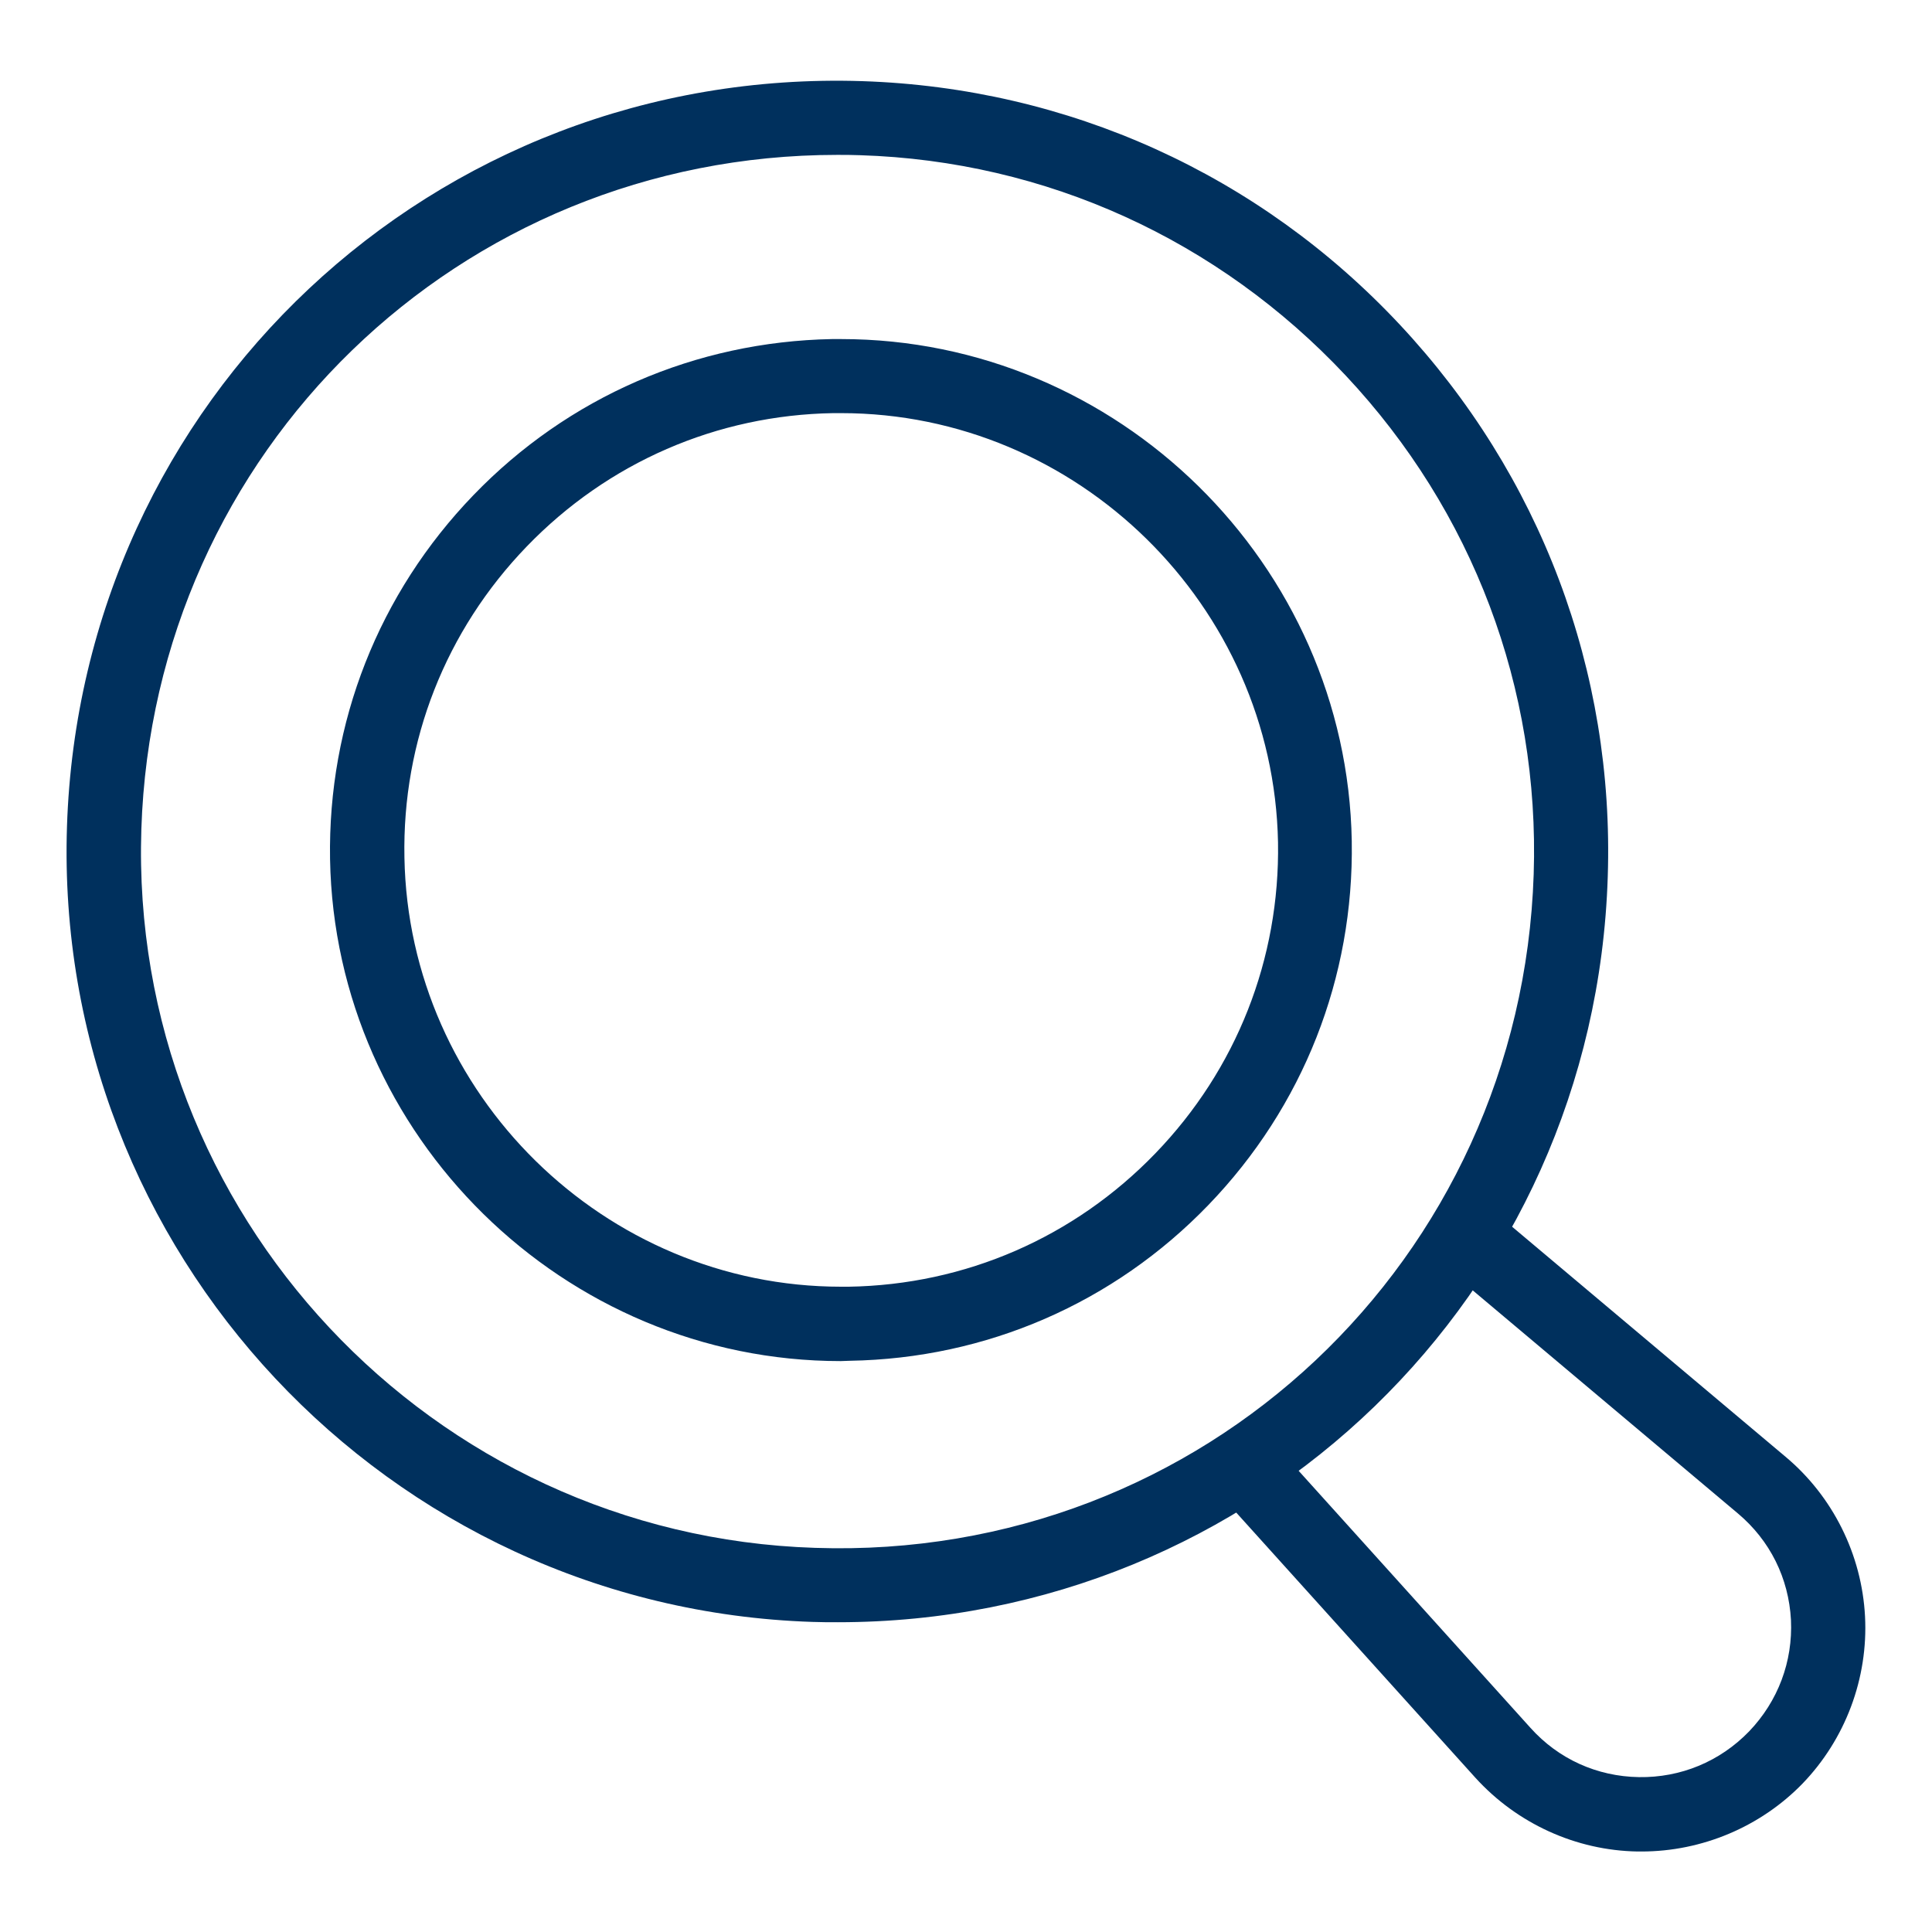
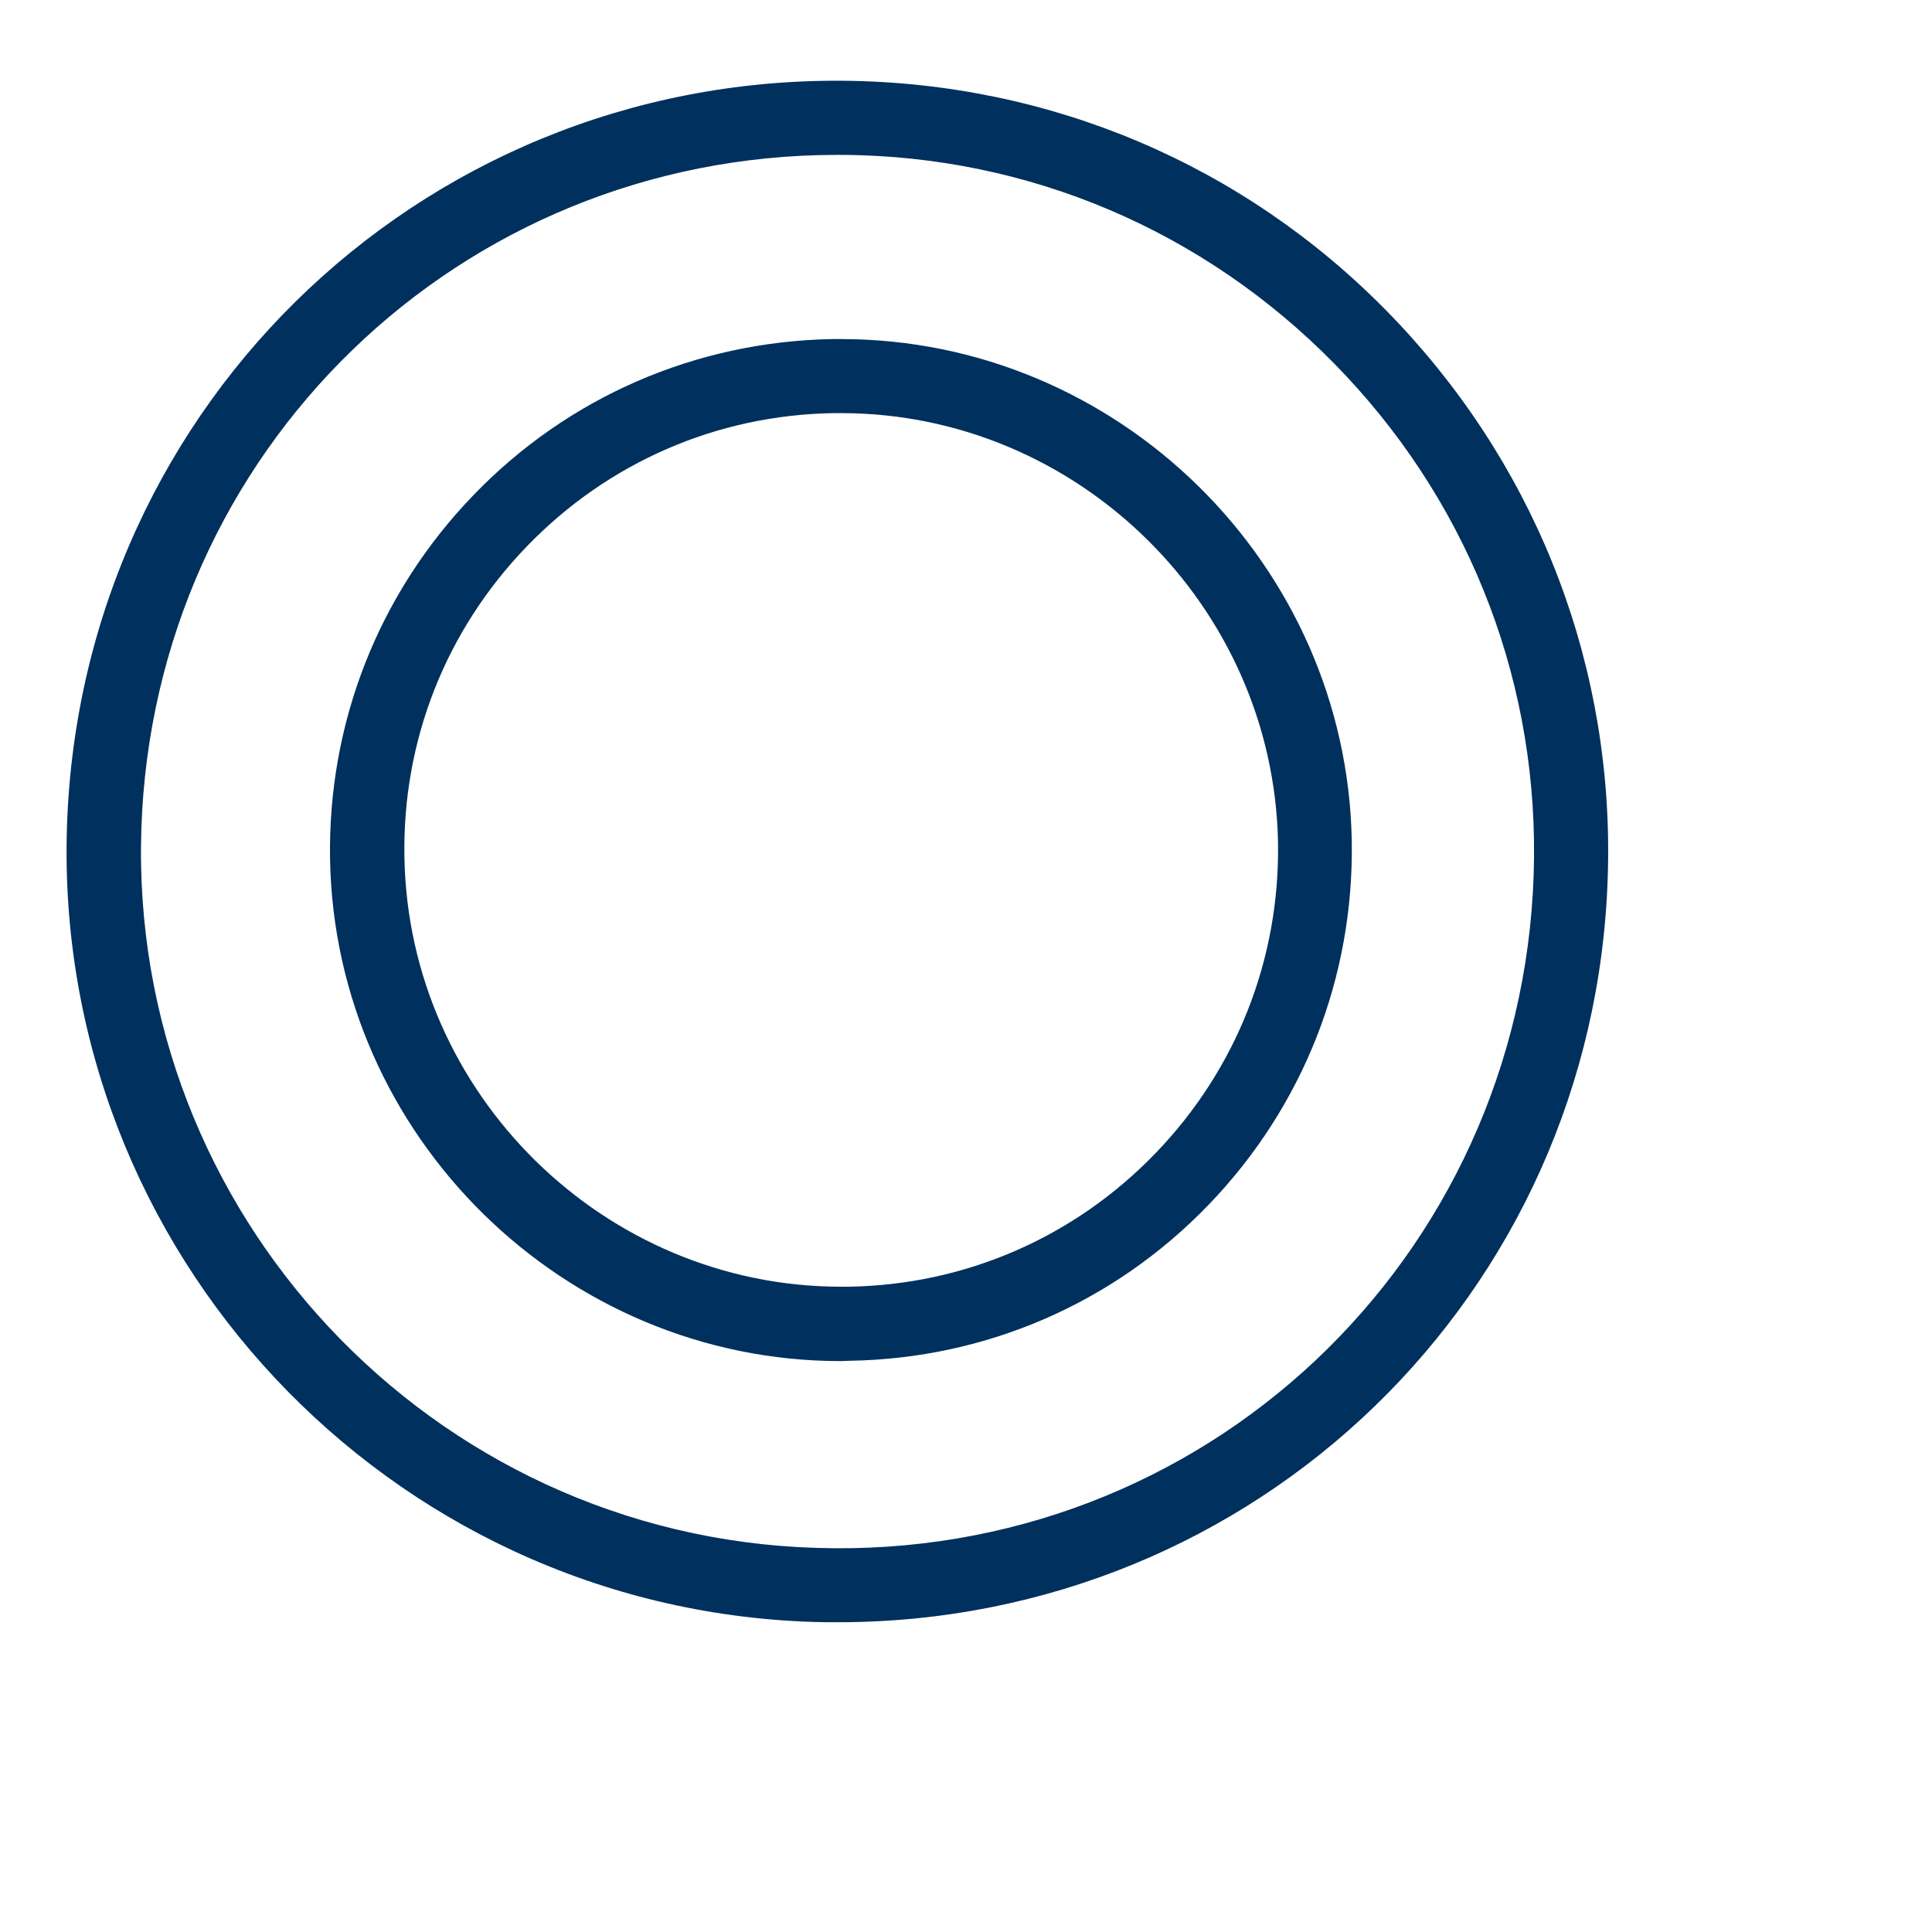
<svg xmlns="http://www.w3.org/2000/svg" version="1.1" id="Ebene_1" x="0px" y="0px" width="600px" height="600px" viewBox="0 0 600 600" style="enable-background:new 0 0 600 600;" xml:space="preserve">
  <style type="text/css">
	.st0{fill:#00305D;}
</style>
  <g>
    <g>
      <path class="st0" d="M260.2,503.8c-2.6,0-5.2,0-7.9-0.1c-131.9-4.3-235.8-115.1-231.5-247c4.3-132.5,113.8-235.8,247-231.5    c63.9,2.1,123.2,28.9,166.9,75.6s66.7,107.6,64.6,171.5C495.2,402.1,390.1,503.8,260.2,503.8z M260,48.1    c-117.4,0-212.3,92-216.1,209.4c-3.9,119.2,90,219.4,209.2,223.2c120.7,4.1,219.3-89.5,223.2-209.2    c1.9-57.8-18.9-112.8-58.4-154.9S324.9,50,267.1,48.2C264.7,48.1,262.3,48.1,260,48.1z" />
    </g>
    <g>
-       <path class="st0" d="M509.8,575c-0.4,0-0.8,0-1.2,0c-19.2-0.3-37.5-8.7-50.4-22.9L381,466.5l17.1-15.5l77.2,85.6    c8.7,9.7,20.7,15.1,33.7,15.3c12.9,0.2,25.1-4.8,34.2-14.2c9-9.4,13.6-21.7,13-34.6c-0.7-13-6.5-24.7-16.5-33.1l-88.2-74.2    l14.8-17.6l88.2,74.2c14.7,12.3,23.7,30.4,24.7,49.6c1,19.2-6.1,38.1-19.4,51.9C546.8,567.3,528.6,575,509.8,575z" />
-     </g>
+       </g>
    <g>
      <path class="st0" d="M261.1,422.7c-86,0-157.1-69.9-158.6-155.9c-0.7-42.4,15.1-82.5,44.5-113s69-47.7,111.4-48.5l2.8,0    c86,0,157.1,69.9,158.6,155.9c0.7,42.4-15.1,82.5-44.5,113c-29.4,30.5-69,47.7-111.4,48.4L261.1,422.7z M261.2,128.3l-2.4,0    c-36.2,0.6-70,15.3-95.2,41.4s-38.7,60.4-38,96.6c1.3,73.5,62.1,133.3,135.6,133.3l2.4,0c36.2-0.6,70-15.3,95.2-41.4    c25.2-26.1,38.7-60.4,38.1-96.6C395.5,188.1,334.7,128.3,261.2,128.3z" />
    </g>
  </g>
</svg>